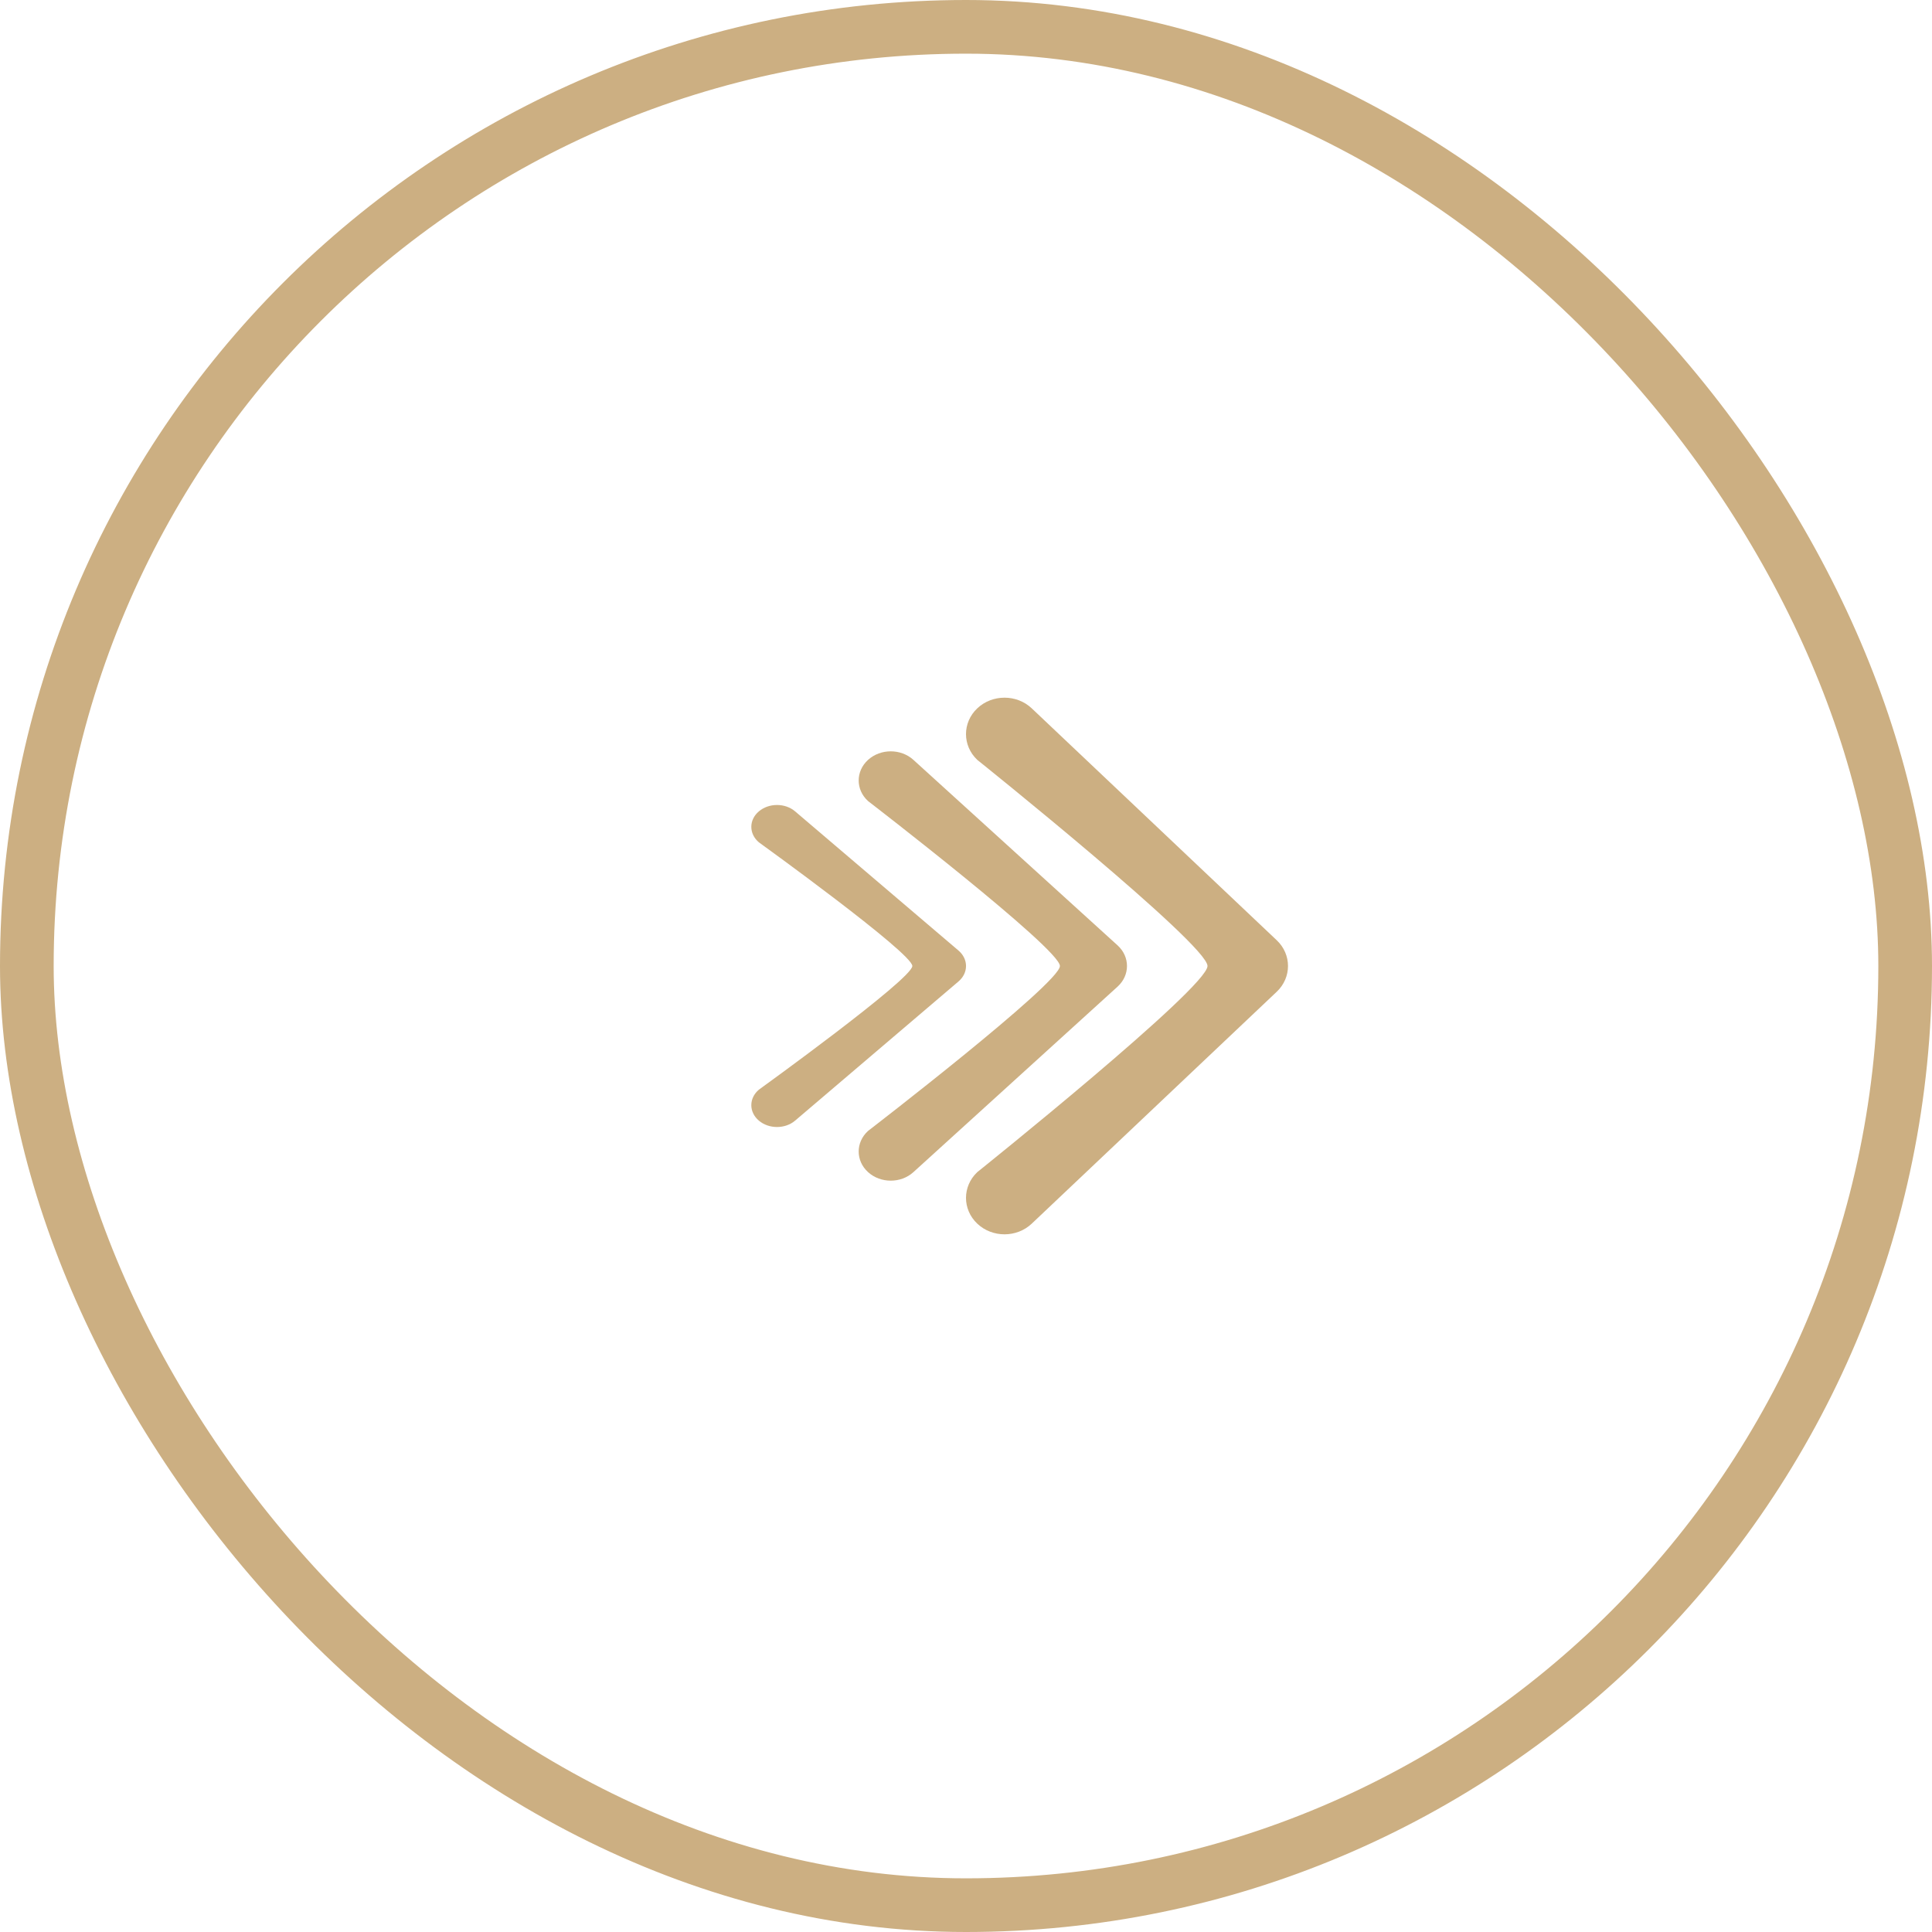
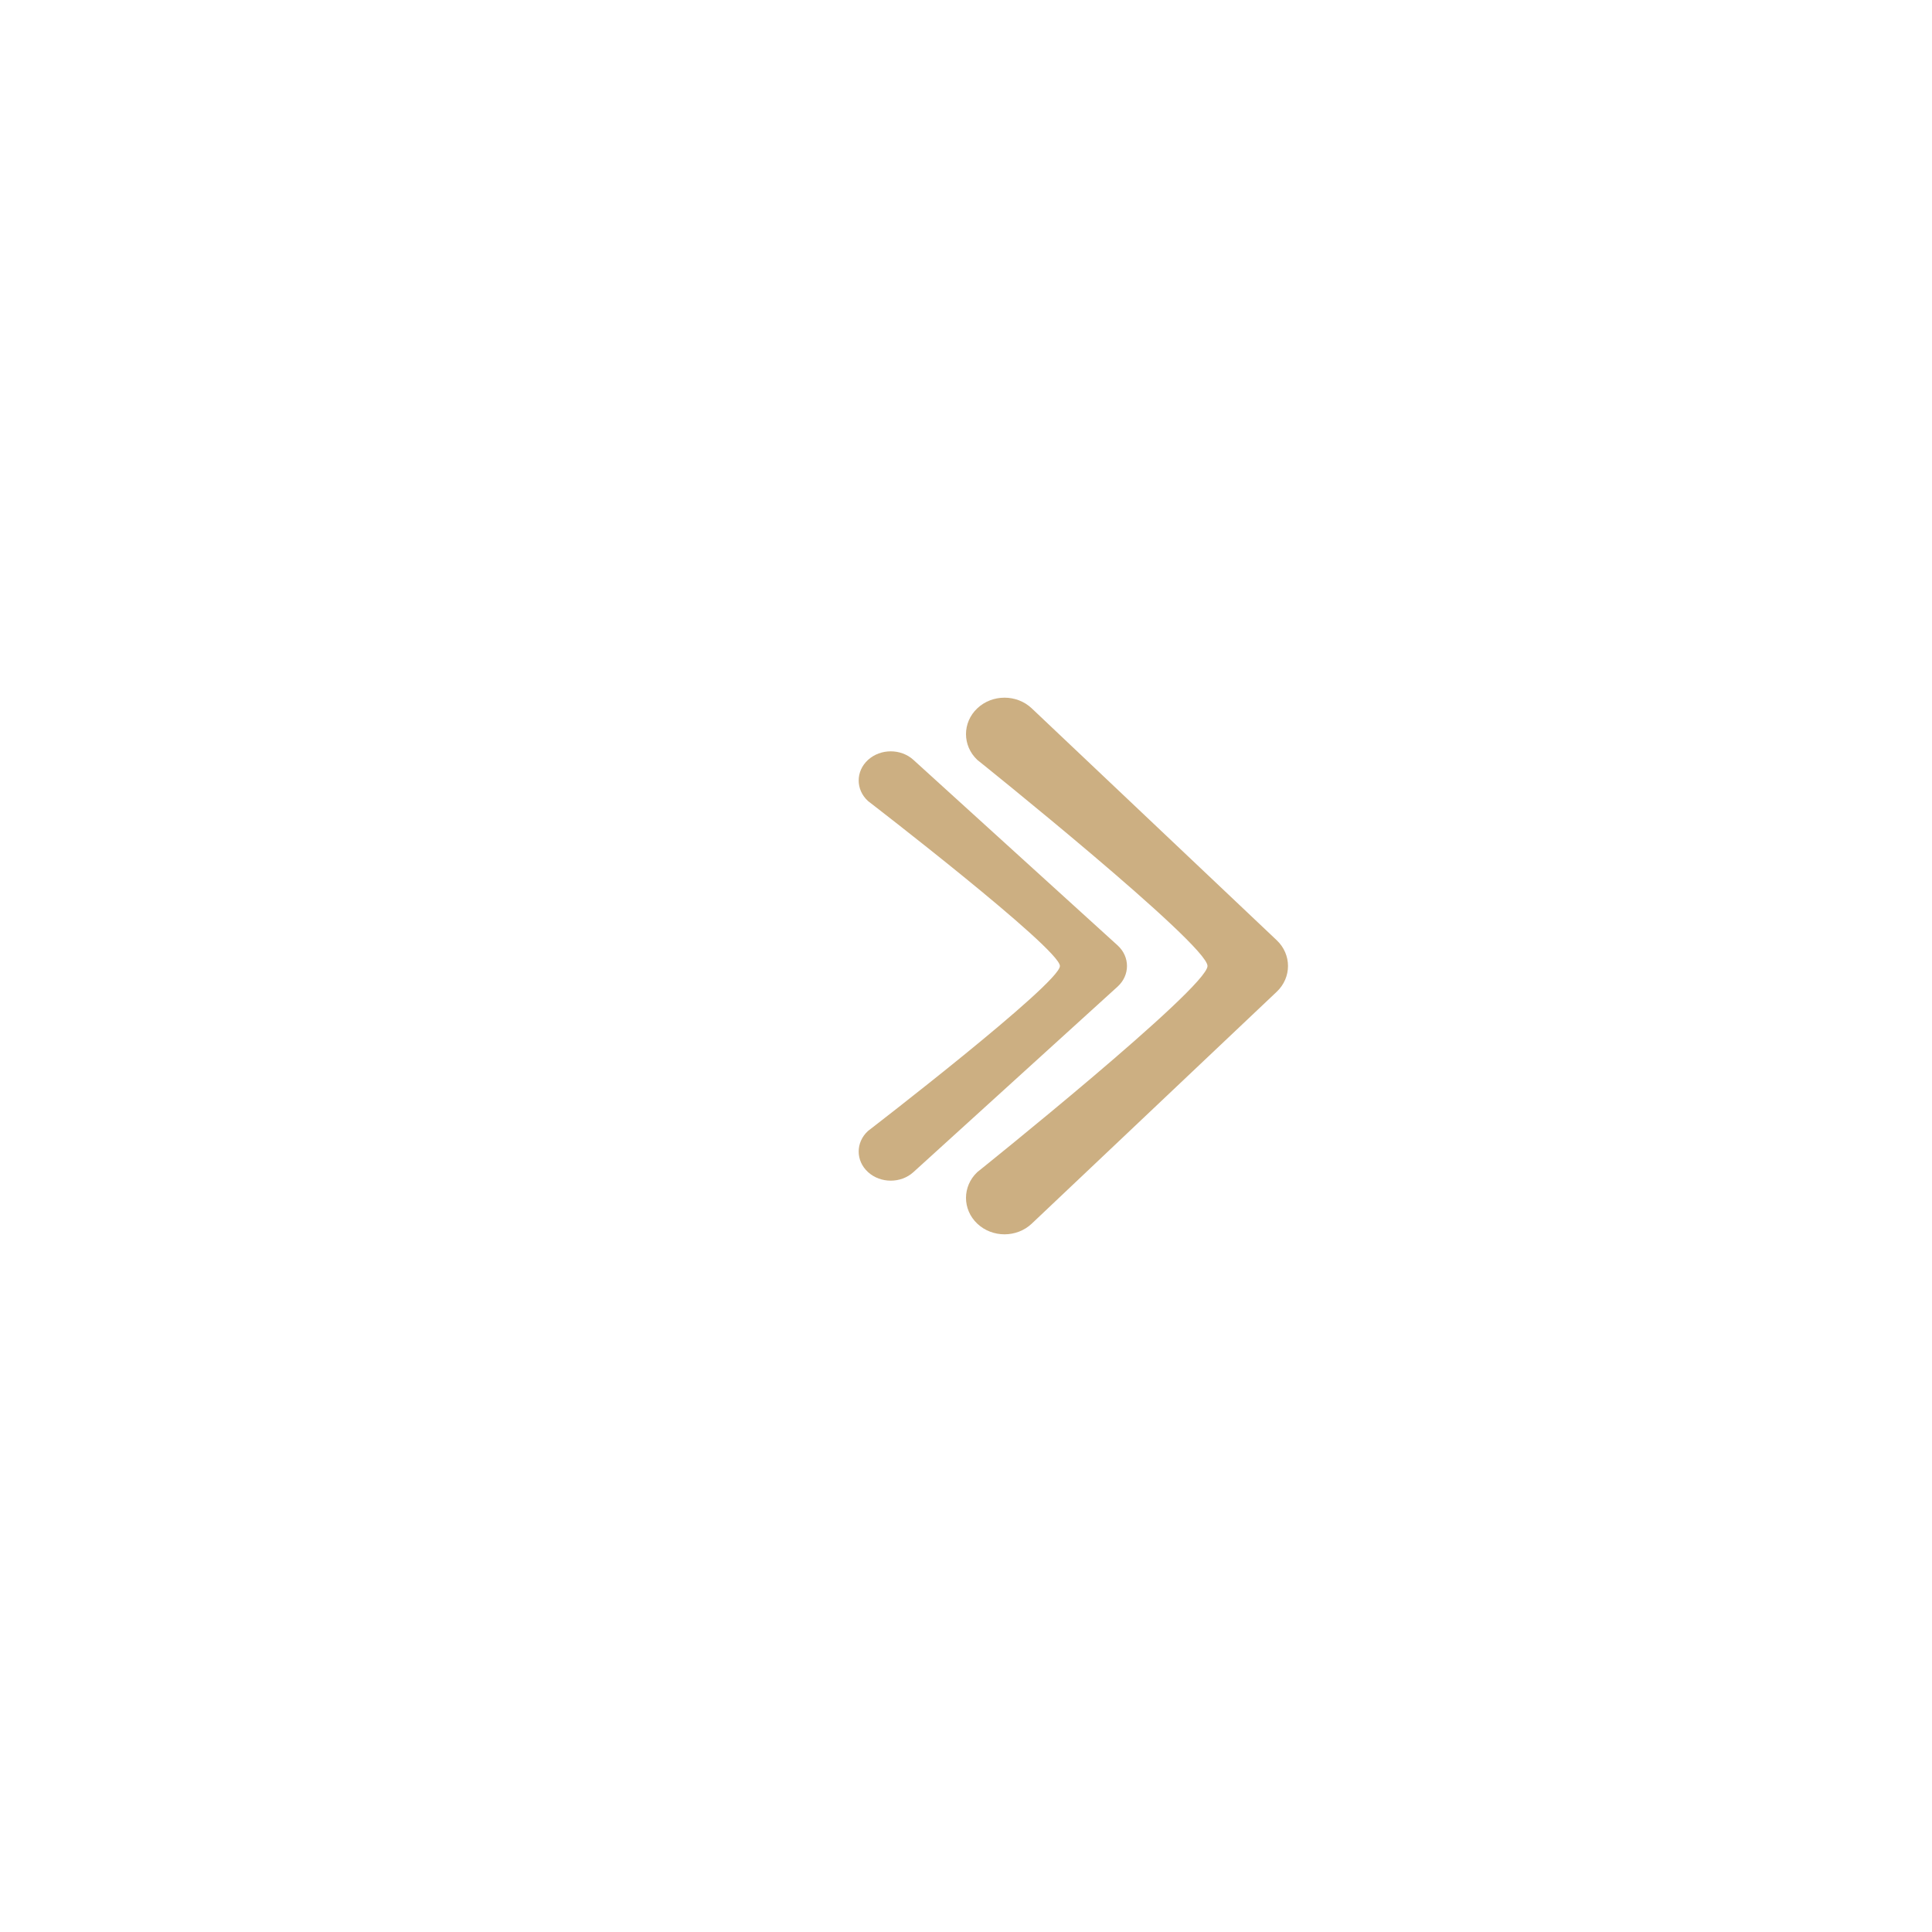
<svg xmlns="http://www.w3.org/2000/svg" width="36" height="36" viewBox="0 0 36 36" fill="none">
-   <rect x="0.5" y="0.5" width="35" height="35" rx="17.5" stroke="#CCAF82" />
  <path fill-rule="evenodd" clip-rule="evenodd" d="M19.225 13.199L23.79 17.52C24.07 17.785 24.07 18.215 23.79 18.48L19.225 22.801C18.945 23.066 18.49 23.066 18.21 22.801C17.93 22.536 17.93 22.106 18.21 21.841C18.21 21.841 22.5 18.404 22.5 18C22.5 17.596 18.21 14.159 18.21 14.159C17.93 13.894 17.93 13.464 18.21 13.199C18.49 12.934 18.945 12.934 19.225 13.199Z" fill="#CCAF82" />
  <path fill-rule="evenodd" clip-rule="evenodd" d="M17.02 14.159L20.825 17.616C21.058 17.828 21.058 18.172 20.825 18.384L17.02 21.841C16.787 22.053 16.409 22.053 16.175 21.841C15.942 21.629 15.942 21.285 16.175 21.073C16.175 21.073 19.75 18.323 19.75 18C19.75 17.677 16.175 14.927 16.175 14.927C15.942 14.715 15.942 14.371 16.175 14.159C16.409 13.947 16.787 13.947 17.02 14.159Z" fill="#CCAF82" />
-   <path fill-rule="evenodd" clip-rule="evenodd" d="M14.816 15.119L17.86 17.712C18.047 17.871 18.047 18.129 17.86 18.288L14.816 20.881C14.63 21.04 14.327 21.04 14.14 20.881C13.953 20.722 13.953 20.464 14.14 20.305C14.14 20.305 17 18.242 17 18C17 17.758 14.14 15.695 14.14 15.695C13.953 15.536 13.953 15.278 14.14 15.119C14.327 14.96 14.63 14.96 14.816 15.119Z" fill="#CCAF82" />
</svg>